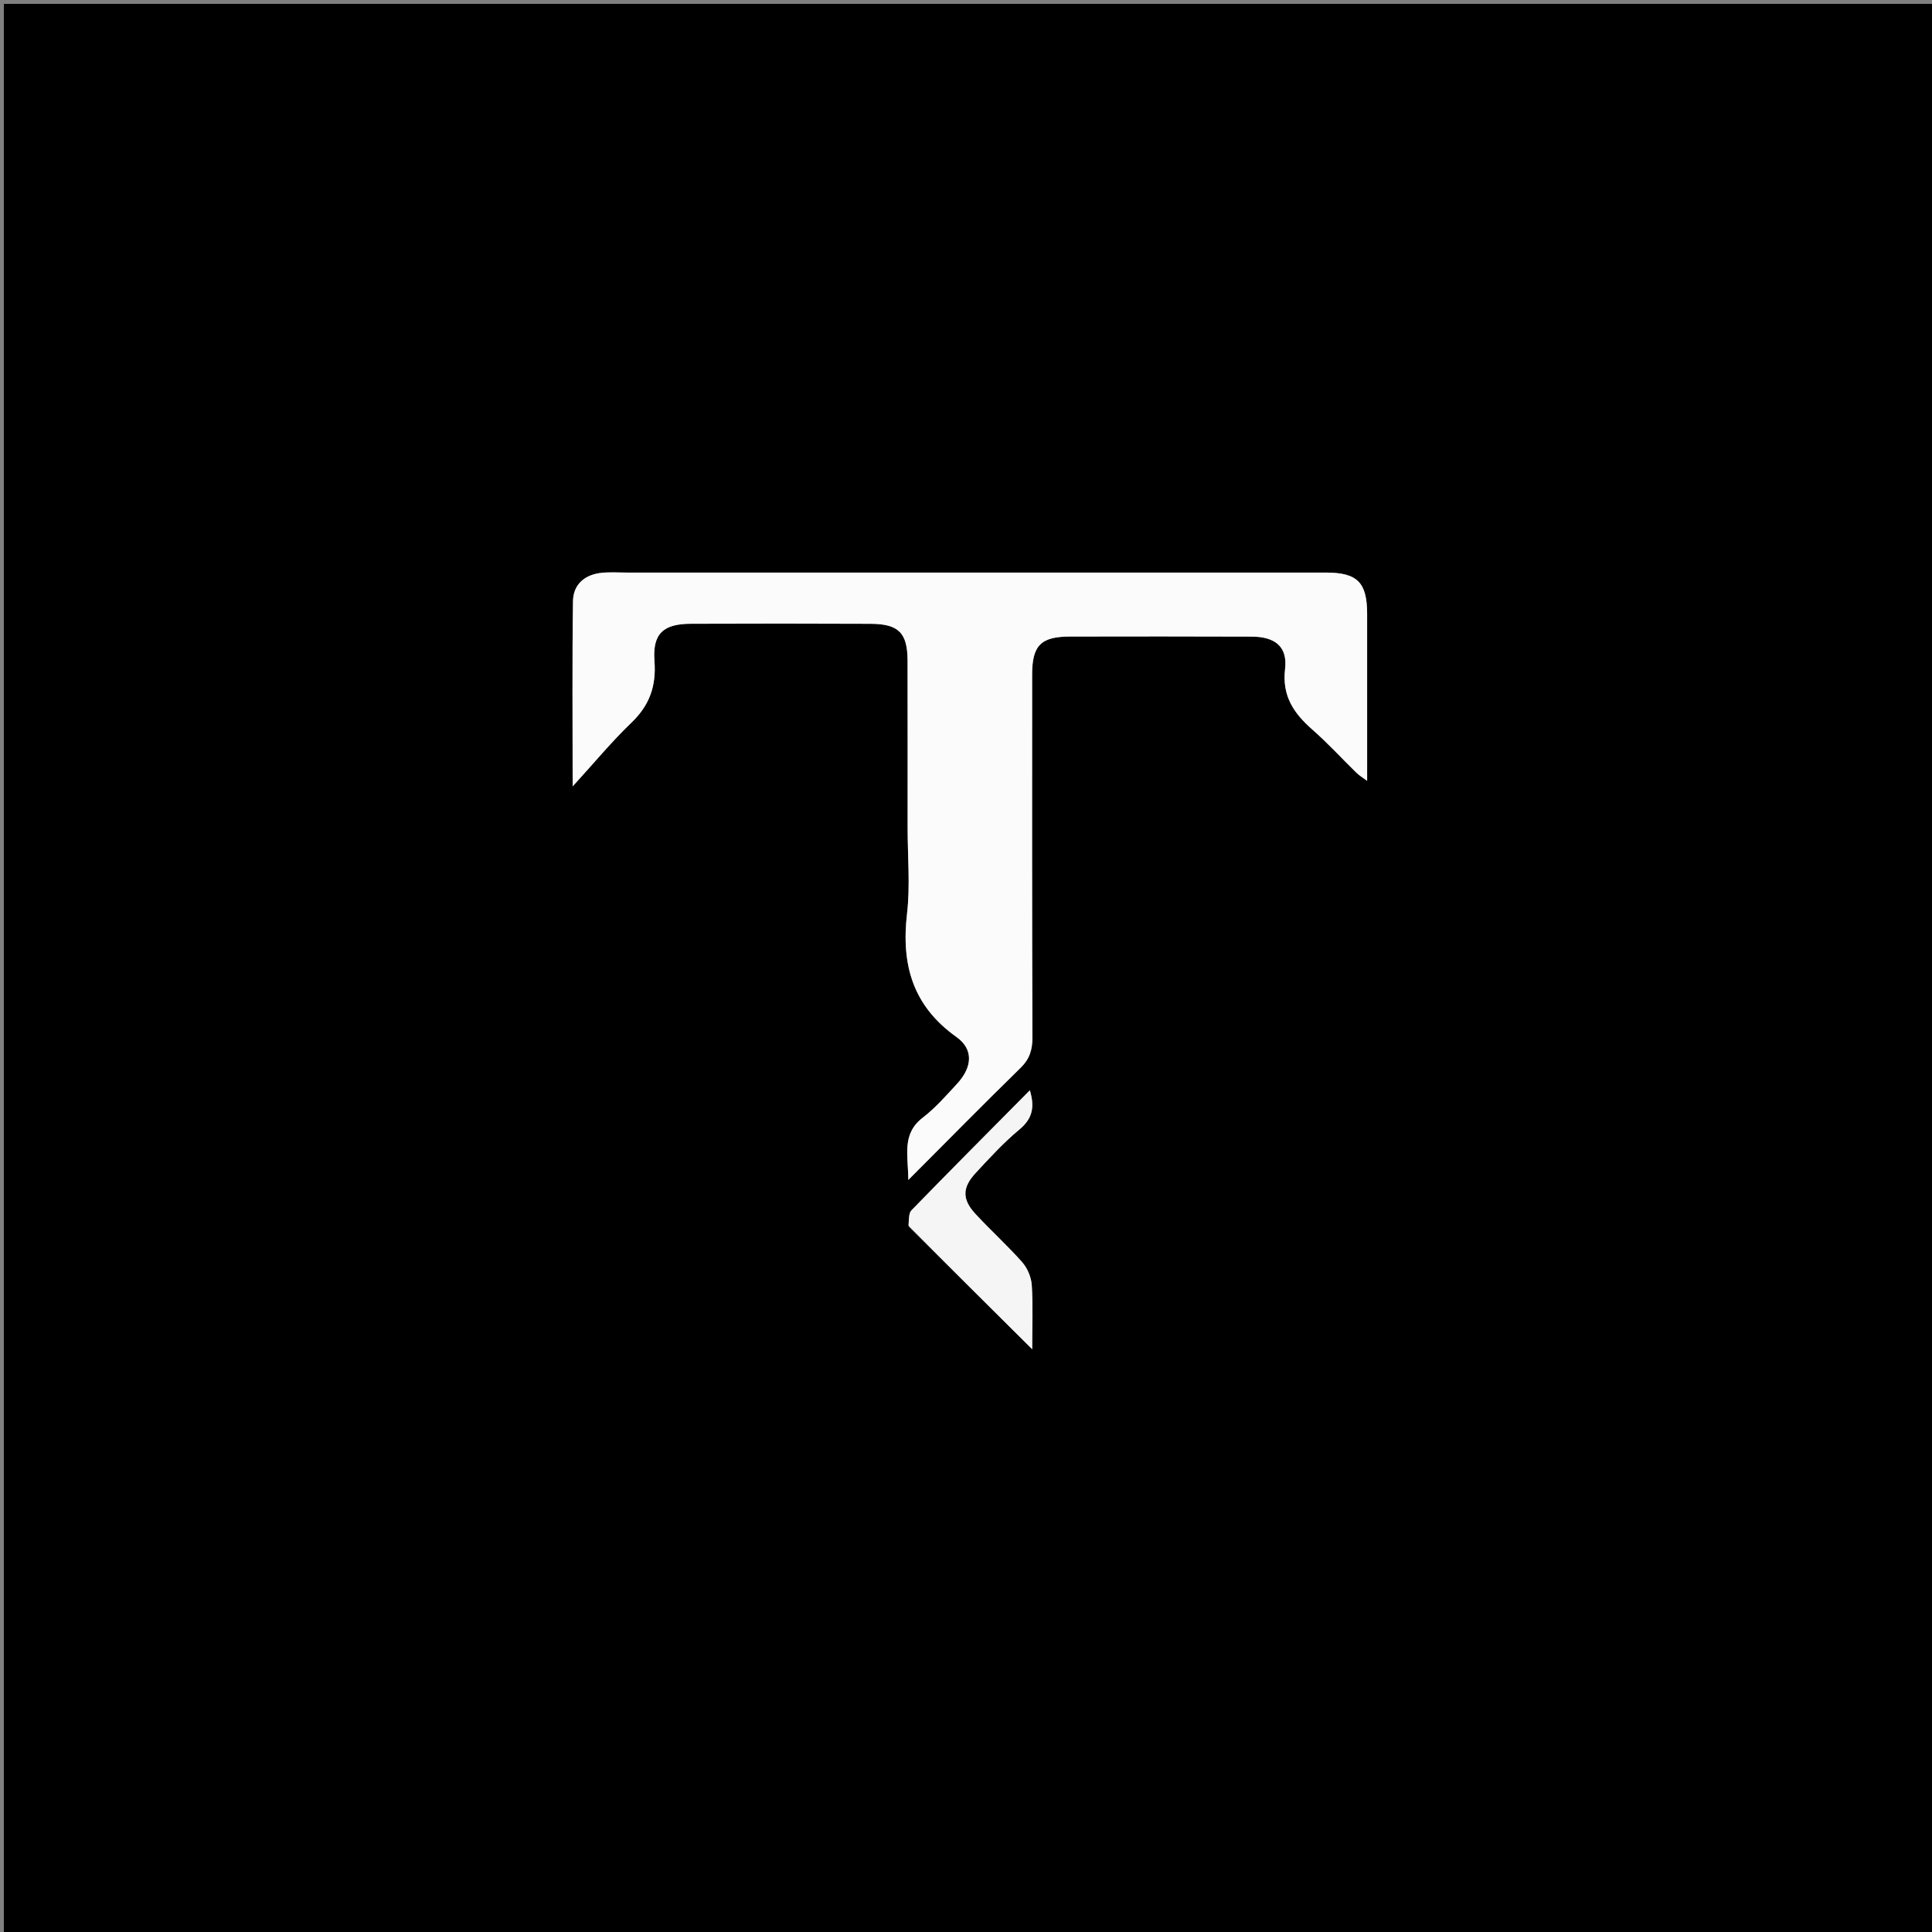
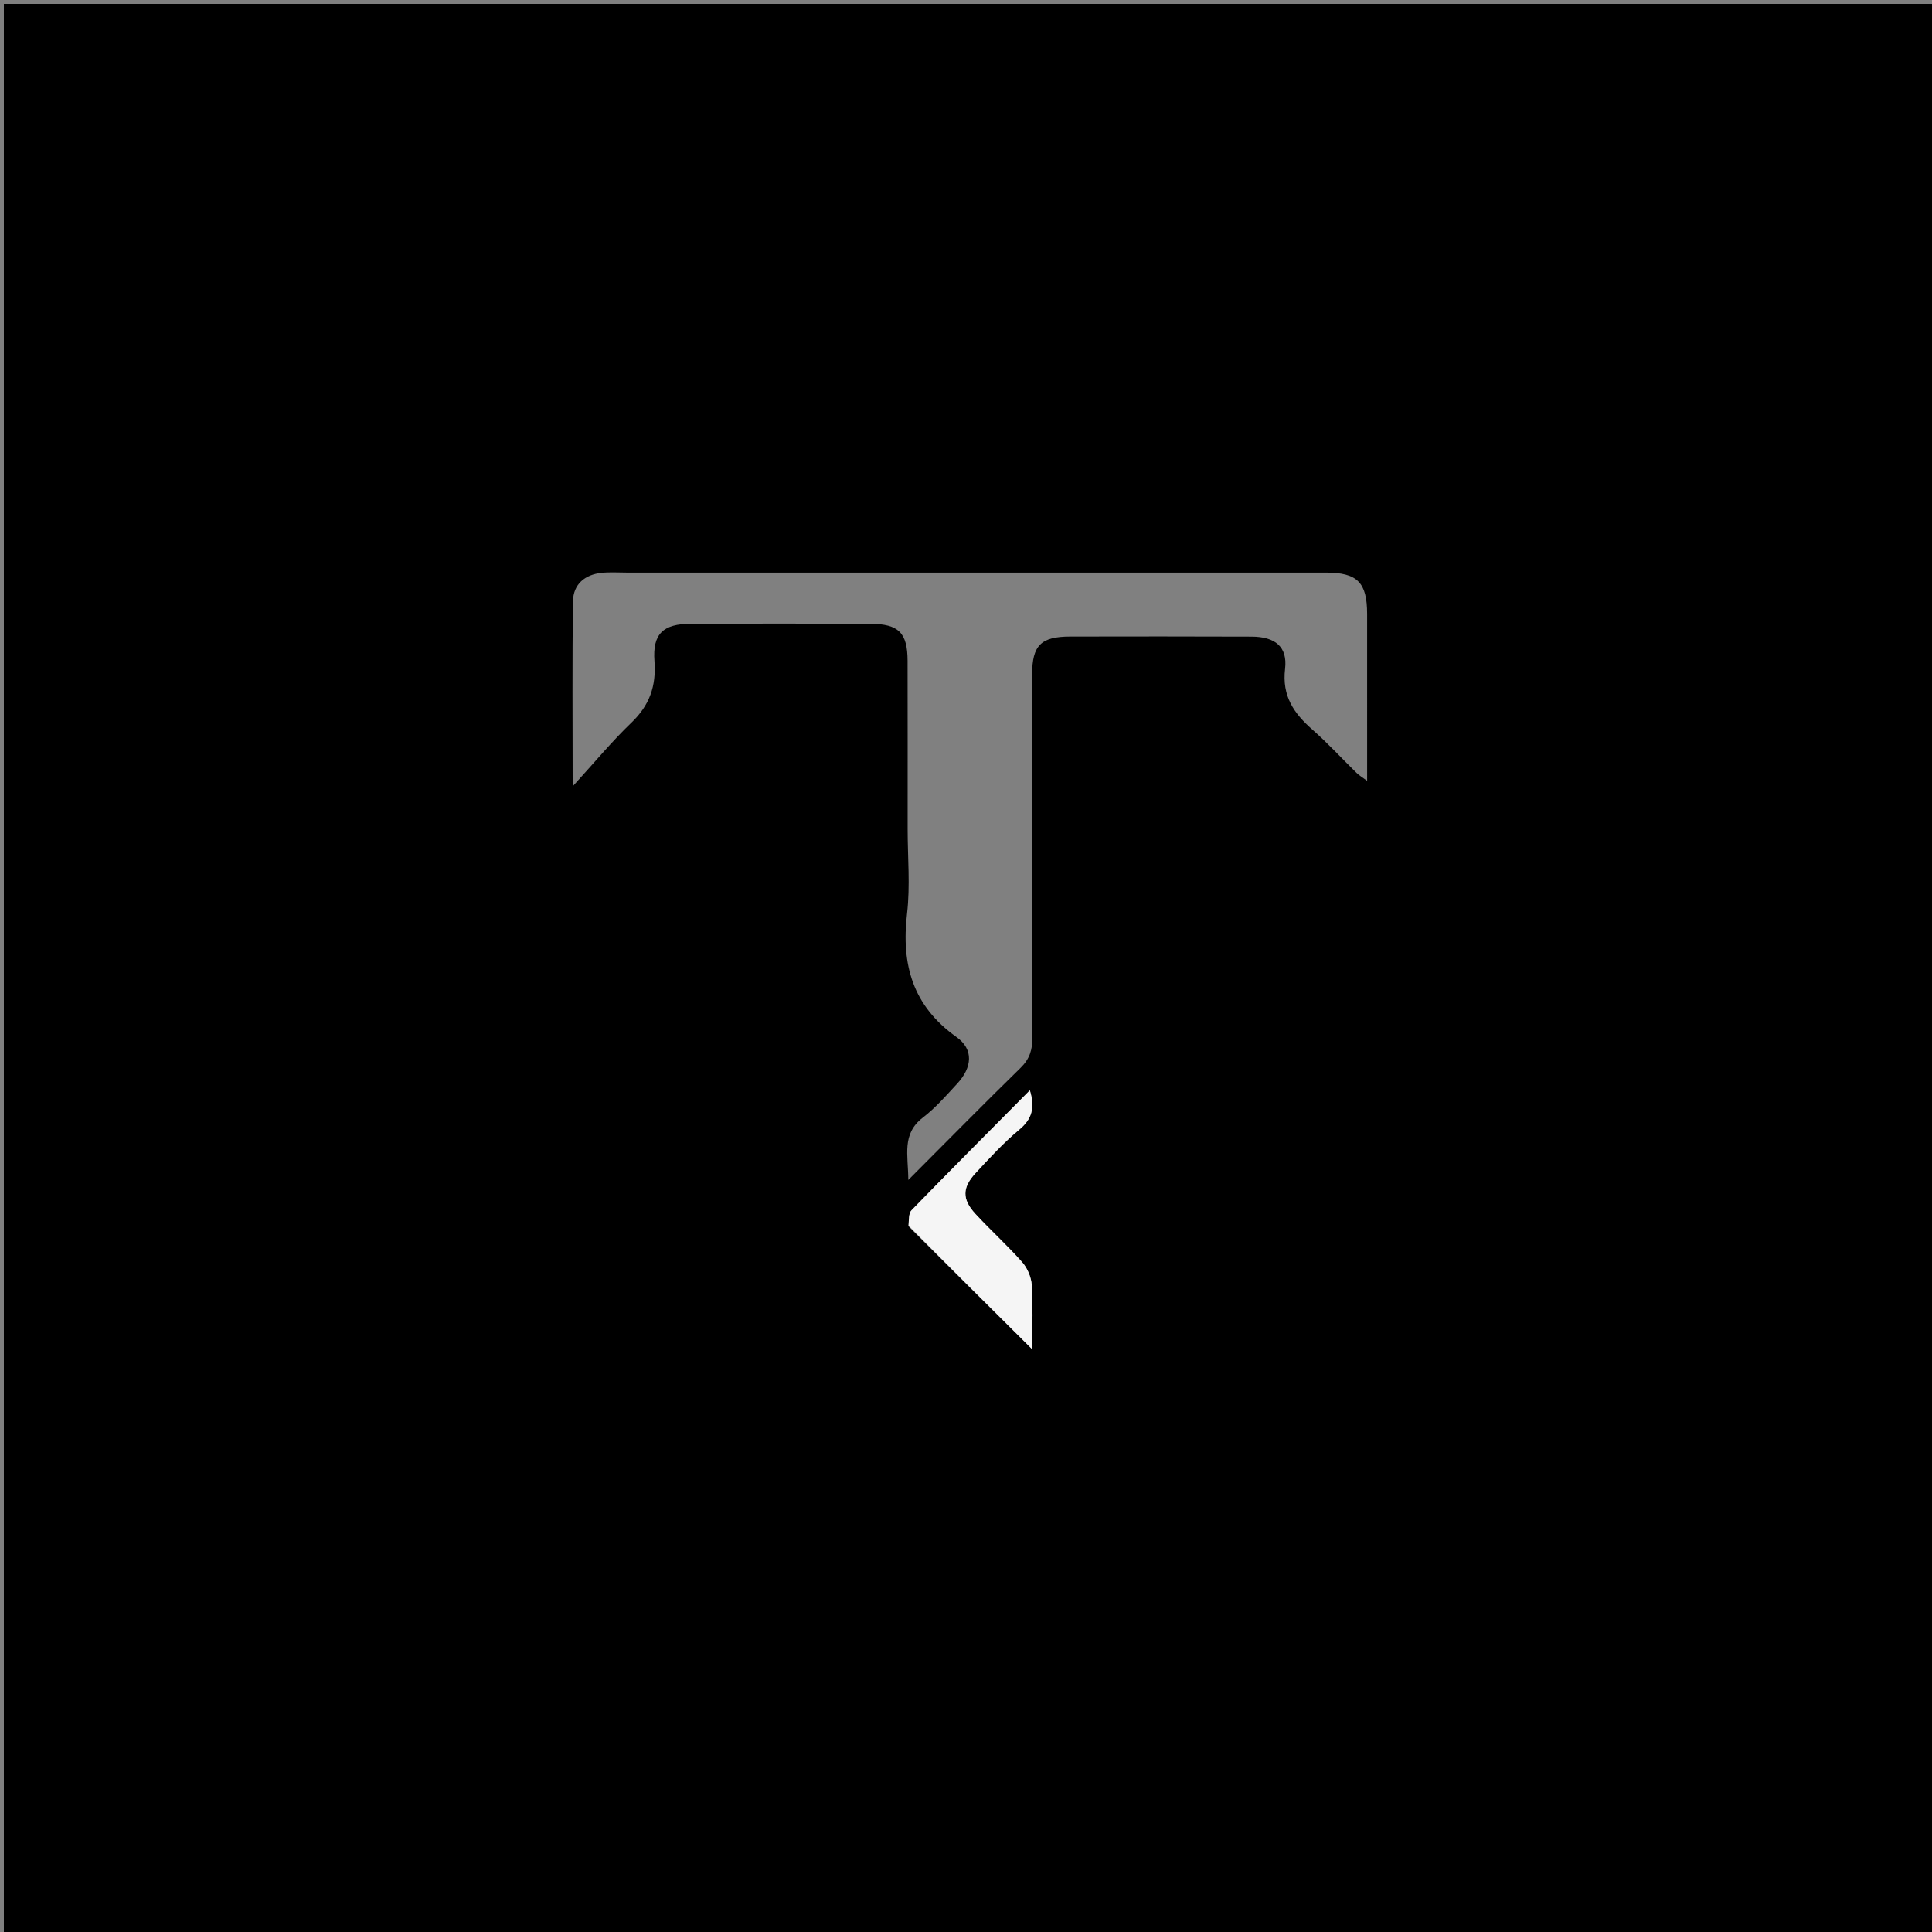
<svg xmlns="http://www.w3.org/2000/svg" version="1.1" id="Layer_1" x="0px" y="0px" width="100%" viewBox="0 0 500 500" enable-background="new 0 0 500 500" xml:space="preserve">
  <rect x="0" y="0" width="500" height="500" fill="#808080" stroke="none" />
  <path fill="#000000" opacity="1" stroke="none" d=" M229,501   C152.667,501 76.833,501 1,501   C1,334.333 1,167.667 1,1   C167.667,1 334.333,1 501,1   C501,167.667 501,334.333 501,501   C410.5,501 320,501 229,501  M234.893,214.5   C234.892,221.829 235.581,229.239 234.739,236.47   C233.206,249.643 236.203,260.322 247.526,268.369   C252.042,271.579 251.628,276.223 247.694,280.476   C244.878,283.521 242.11,286.711 238.846,289.219   C233.306,293.476 235.037,298.856 235.067,305.37   C245.363,295.057 254.657,285.613 264.13,276.351   C266.468,274.065 267.199,271.672 267.188,268.492   C267.081,237.176 267.102,205.86 267.115,174.545   C267.119,167.013 269.398,164.747 276.957,164.734   C292.615,164.708 308.274,164.691 323.932,164.755   C329.992,164.78 333.249,167.357 332.577,173.092   C331.748,180.161 334.849,184.611 339.679,188.853   C343.664,192.353 347.257,196.297 351.06,200.007   C351.764,200.693 352.637,201.204 353.814,202.081   C353.814,187.21 353.82,173.055 353.812,158.901   C353.808,150.71 351.287,148.184 343.116,148.183   C282.815,148.18 222.514,148.182 162.213,148.183   C160.048,148.183 157.865,148.027 155.721,148.245   C151.347,148.688 148.357,151.229 148.293,155.581   C148.063,171.137 148.203,186.698 148.203,203.514   C153.811,197.375 158.324,191.9 163.41,187.022   C168.092,182.533 169.859,177.594 169.376,171.121   C168.842,163.971 171.655,161.455 178.802,161.429   C194.293,161.373 209.786,161.365 225.277,161.438   C232.605,161.472 234.862,163.789 234.879,171.024   C234.913,185.182 234.891,199.341 234.893,214.5  M235.214,317.482   C245.61,327.809 256.006,338.136 267.133,349.19   C267.133,342.864 267.365,337.7 267.019,332.574   C266.881,330.535 265.901,328.196 264.546,326.662   C260.702,322.31 256.356,318.404 252.418,314.129   C248.968,310.384 249,307.349 252.491,303.579   C256.104,299.679 259.726,295.721 263.797,292.333   C267.065,289.614 267.903,286.732 266.526,282.164   C256.082,292.711 245.923,302.908 235.887,313.225   C235.136,313.997 235.265,315.624 235.214,317.482  z" />
-   <path fill="#FBFBFB" opacity="1" stroke="none" d=" M234.893,214   C234.891,199.341 234.913,185.182 234.879,171.024   C234.862,163.789 232.605,161.472 225.277,161.438   C209.786,161.365 194.293,161.373 178.802,161.429   C171.655,161.455 168.842,163.971 169.376,171.121   C169.859,177.594 168.092,182.533 163.41,187.022   C158.324,191.9 153.811,197.375 148.203,203.514   C148.203,186.698 148.063,171.137 148.293,155.581   C148.357,151.229 151.347,148.688 155.721,148.245   C157.865,148.027 160.048,148.183 162.213,148.183   C222.514,148.182 282.815,148.18 343.116,148.183   C351.287,148.184 353.808,150.71 353.812,158.901   C353.82,173.055 353.814,187.21 353.814,202.081   C352.637,201.204 351.764,200.693 351.06,200.007   C347.257,196.297 343.664,192.353 339.679,188.853   C334.849,184.611 331.748,180.161 332.577,173.092   C333.249,167.357 329.992,164.78 323.932,164.755   C308.274,164.691 292.615,164.708 276.957,164.734   C269.398,164.747 267.119,167.013 267.115,174.545   C267.102,205.86 267.081,237.176 267.188,268.492   C267.199,271.672 266.468,274.065 264.13,276.351   C254.657,285.613 245.363,295.057 235.067,305.37   C235.037,298.856 233.306,293.476 238.846,289.219   C242.11,286.711 244.878,283.521 247.694,280.476   C251.628,276.223 252.042,271.579 247.526,268.369   C236.203,260.322 233.206,249.643 234.739,236.47   C235.581,229.239 234.892,221.829 234.893,214  z" />
  <path fill="#F5F5F5" opacity="1" stroke="none" d=" M235.099,317.168   C235.265,315.624 235.136,313.997 235.887,313.225   C245.923,302.908 256.082,292.711 266.526,282.164   C267.903,286.732 267.065,289.614 263.797,292.333   C259.726,295.721 256.104,299.679 252.491,303.579   C249,307.349 248.968,310.384 252.418,314.129   C256.356,318.404 260.702,322.31 264.546,326.662   C265.901,328.196 266.881,330.535 267.019,332.574   C267.365,337.7 267.133,342.864 267.133,349.19   C256.006,338.136 245.61,327.809 235.099,317.168  z" />
</svg>